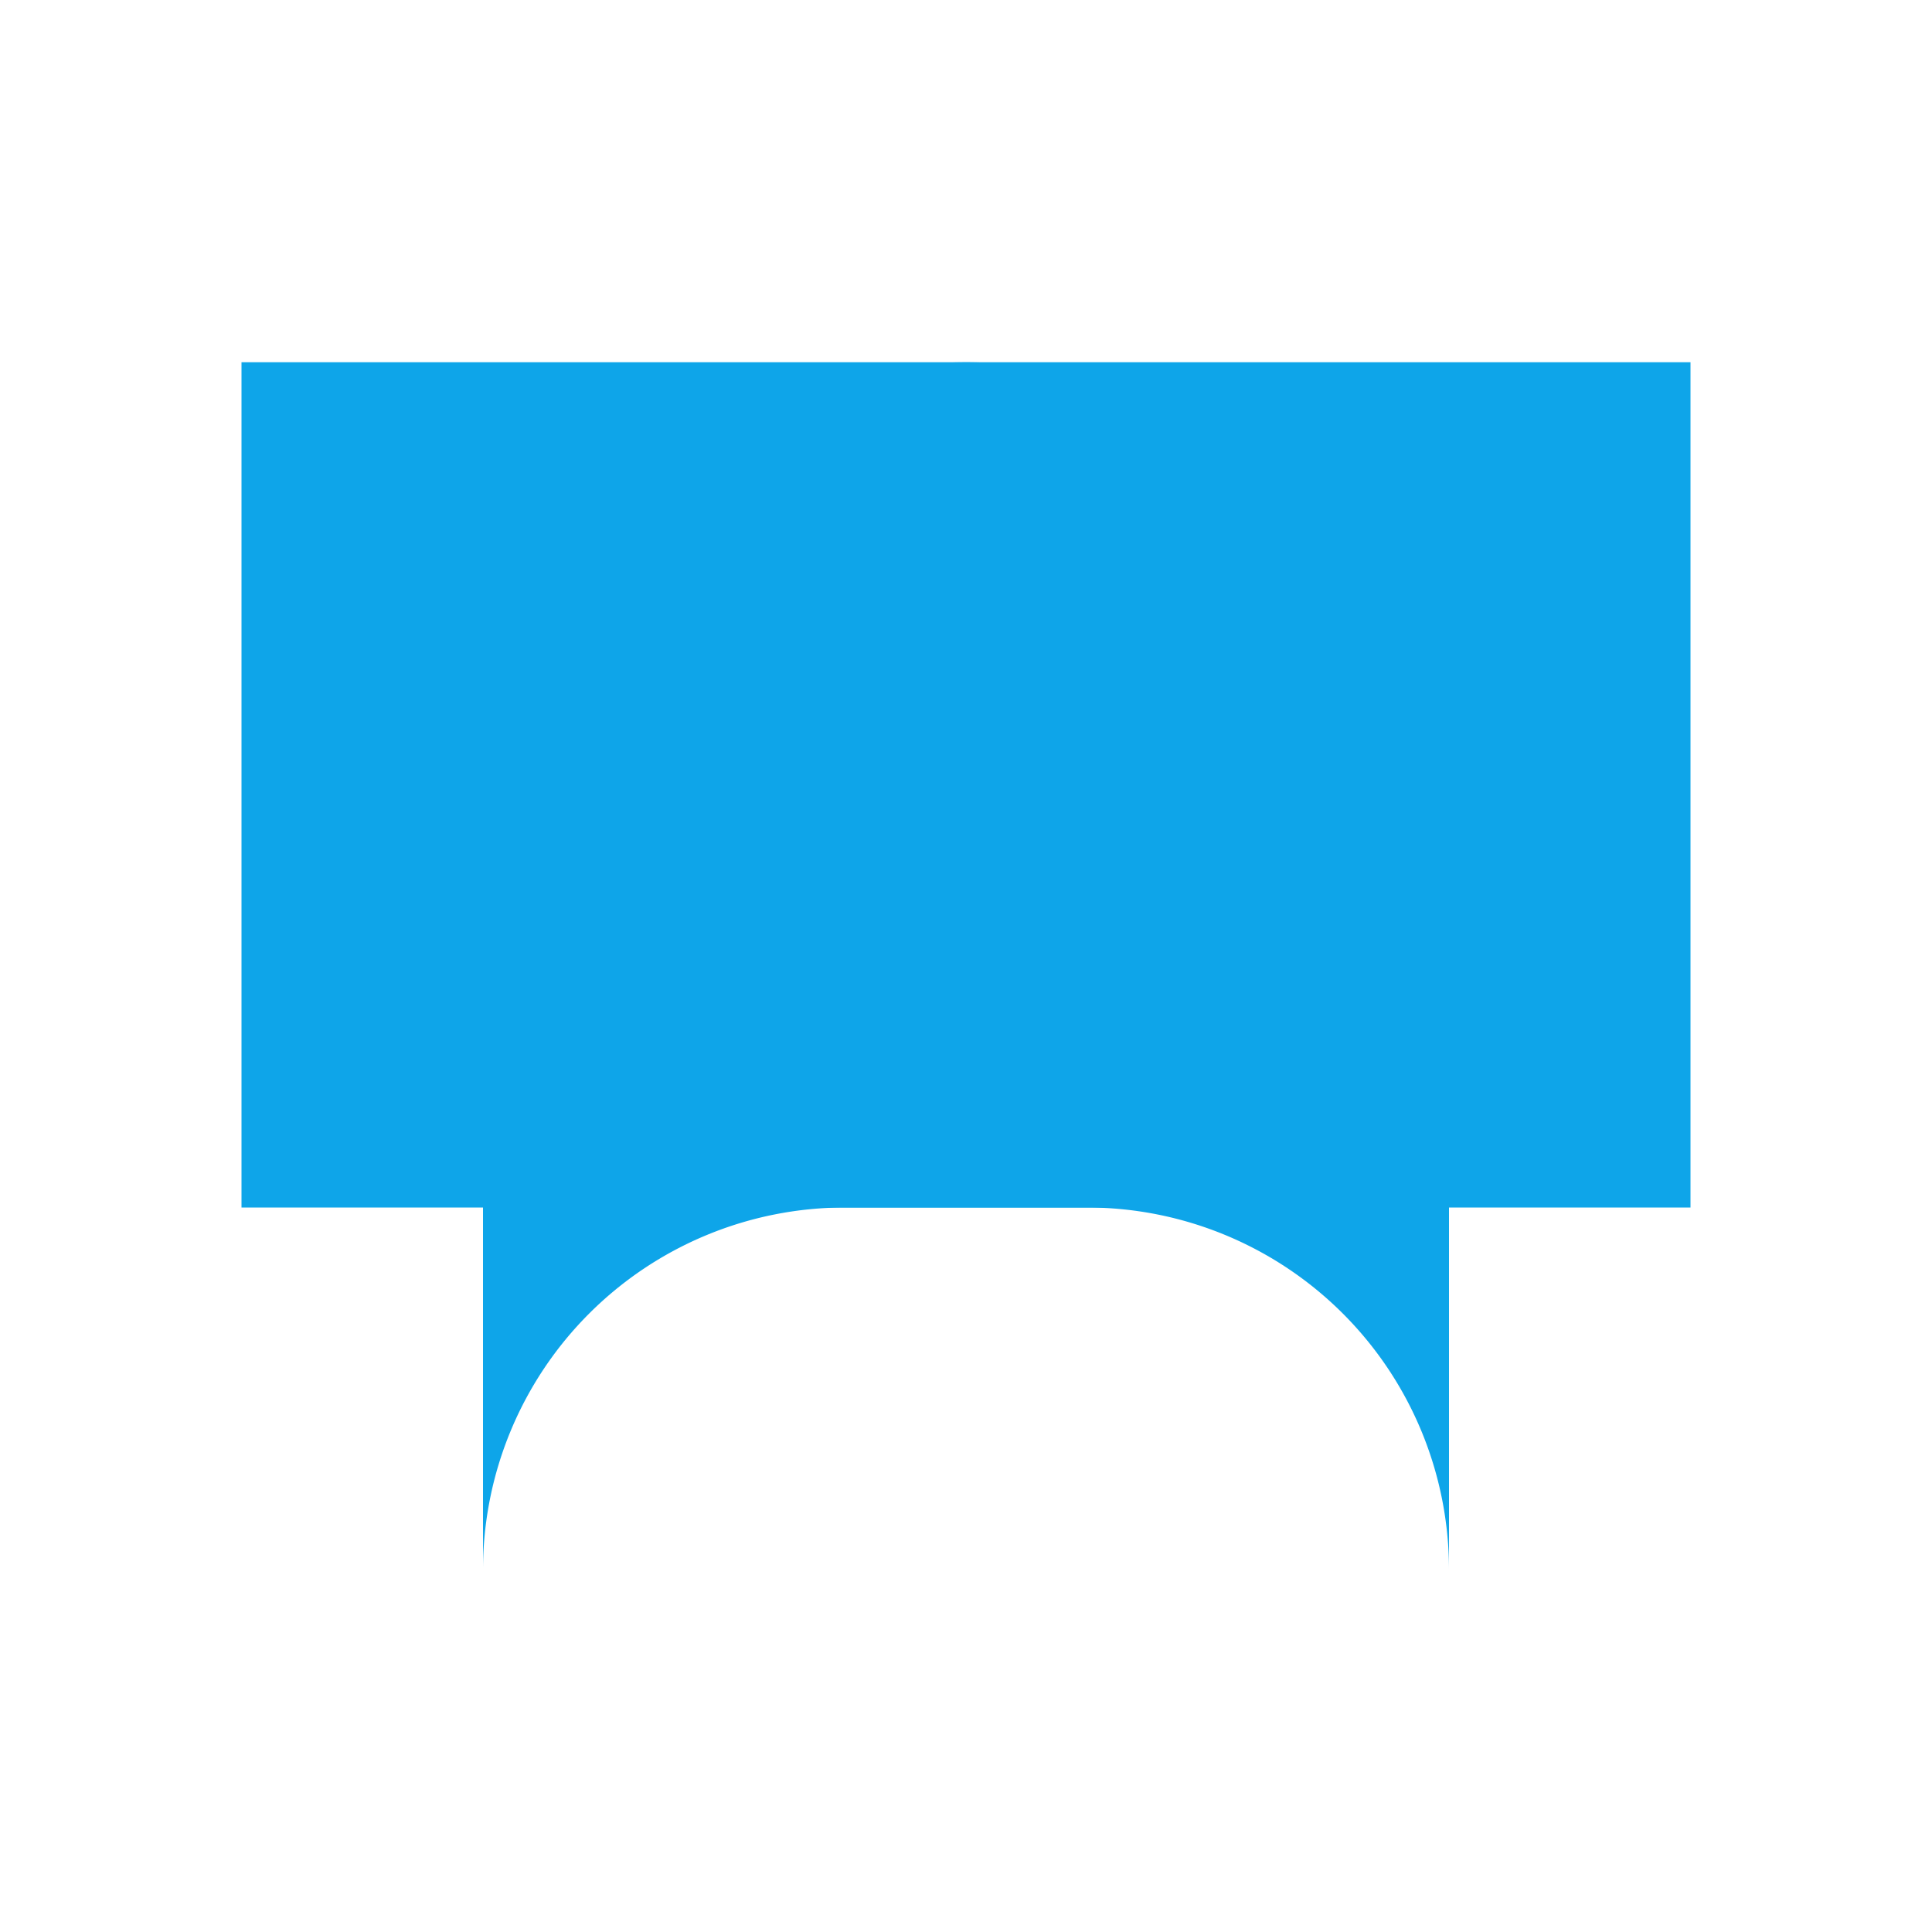
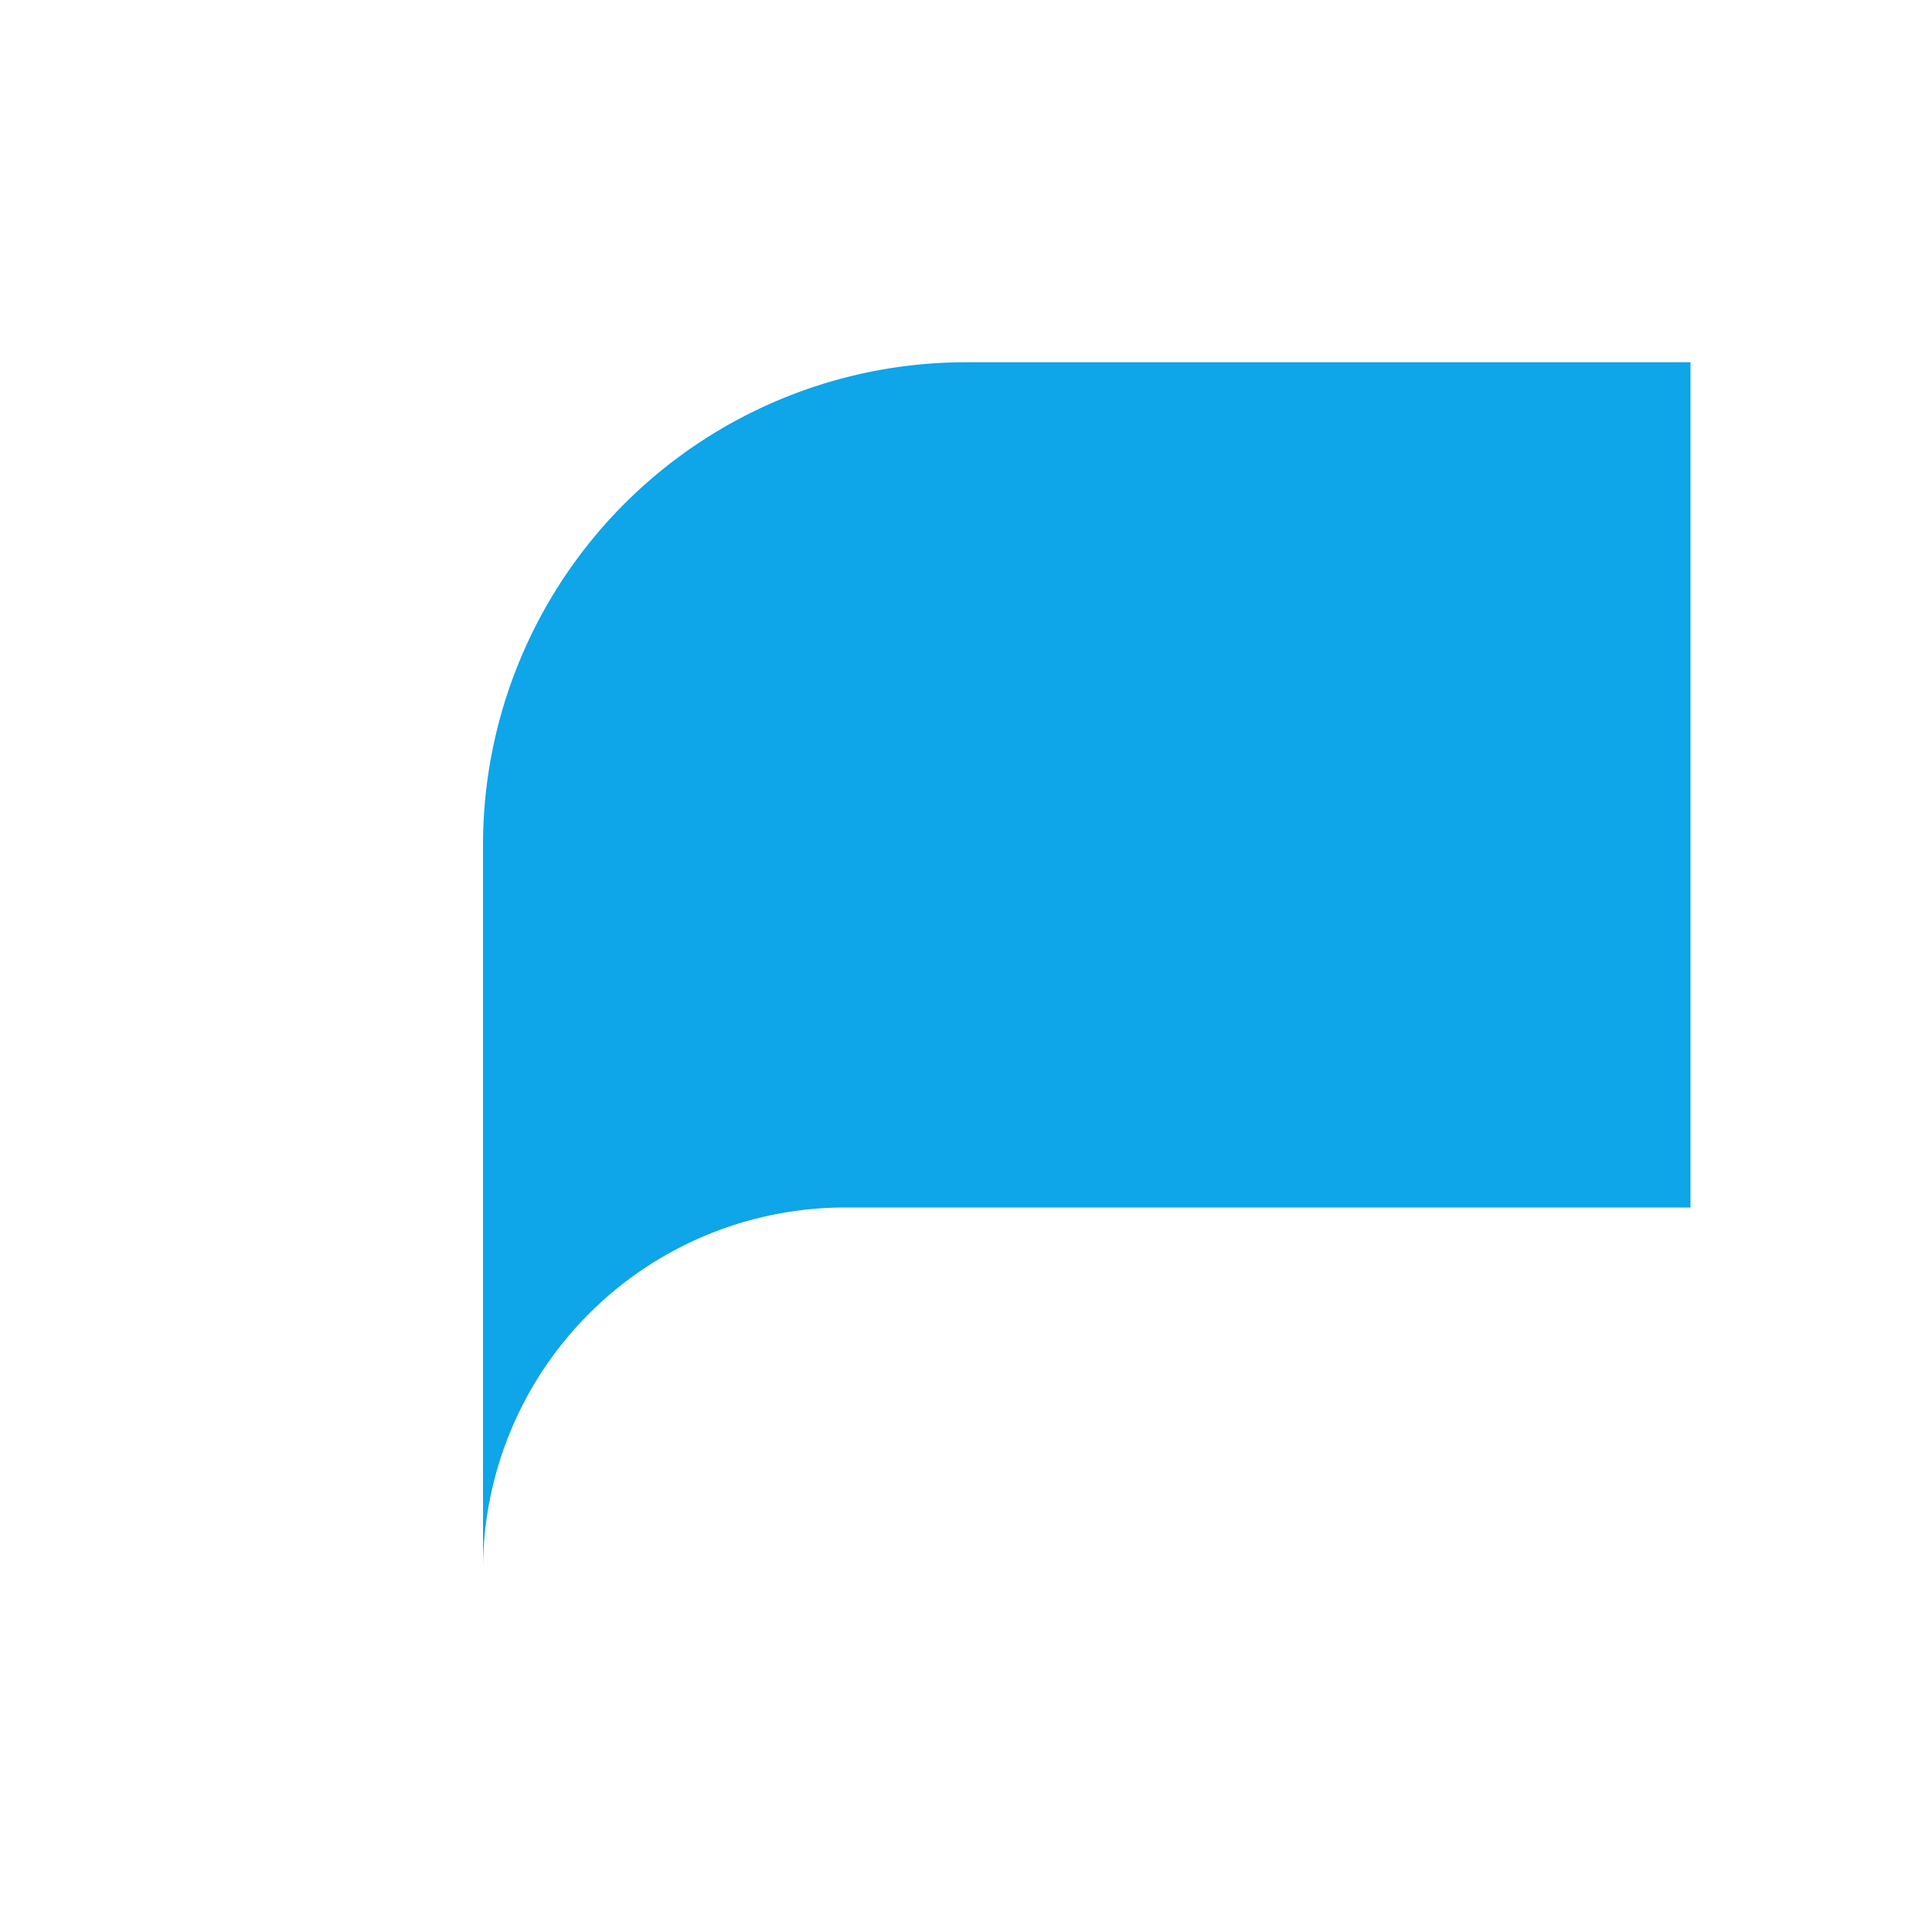
<svg xmlns="http://www.w3.org/2000/svg" width="256" height="256" viewBox="0 0 256 256" fill="none">
-   <path d="M32 48h96a64 64 0 0 1 64 64v96a48 48 0 0 0-48-48H32z" fill="#0ea5e9" />
  <path d="M224 48h-96a64 64 0 0 0-64 64v96a48 48 0 0 1 48-48h112z" fill="#0ea5e9" />
</svg>